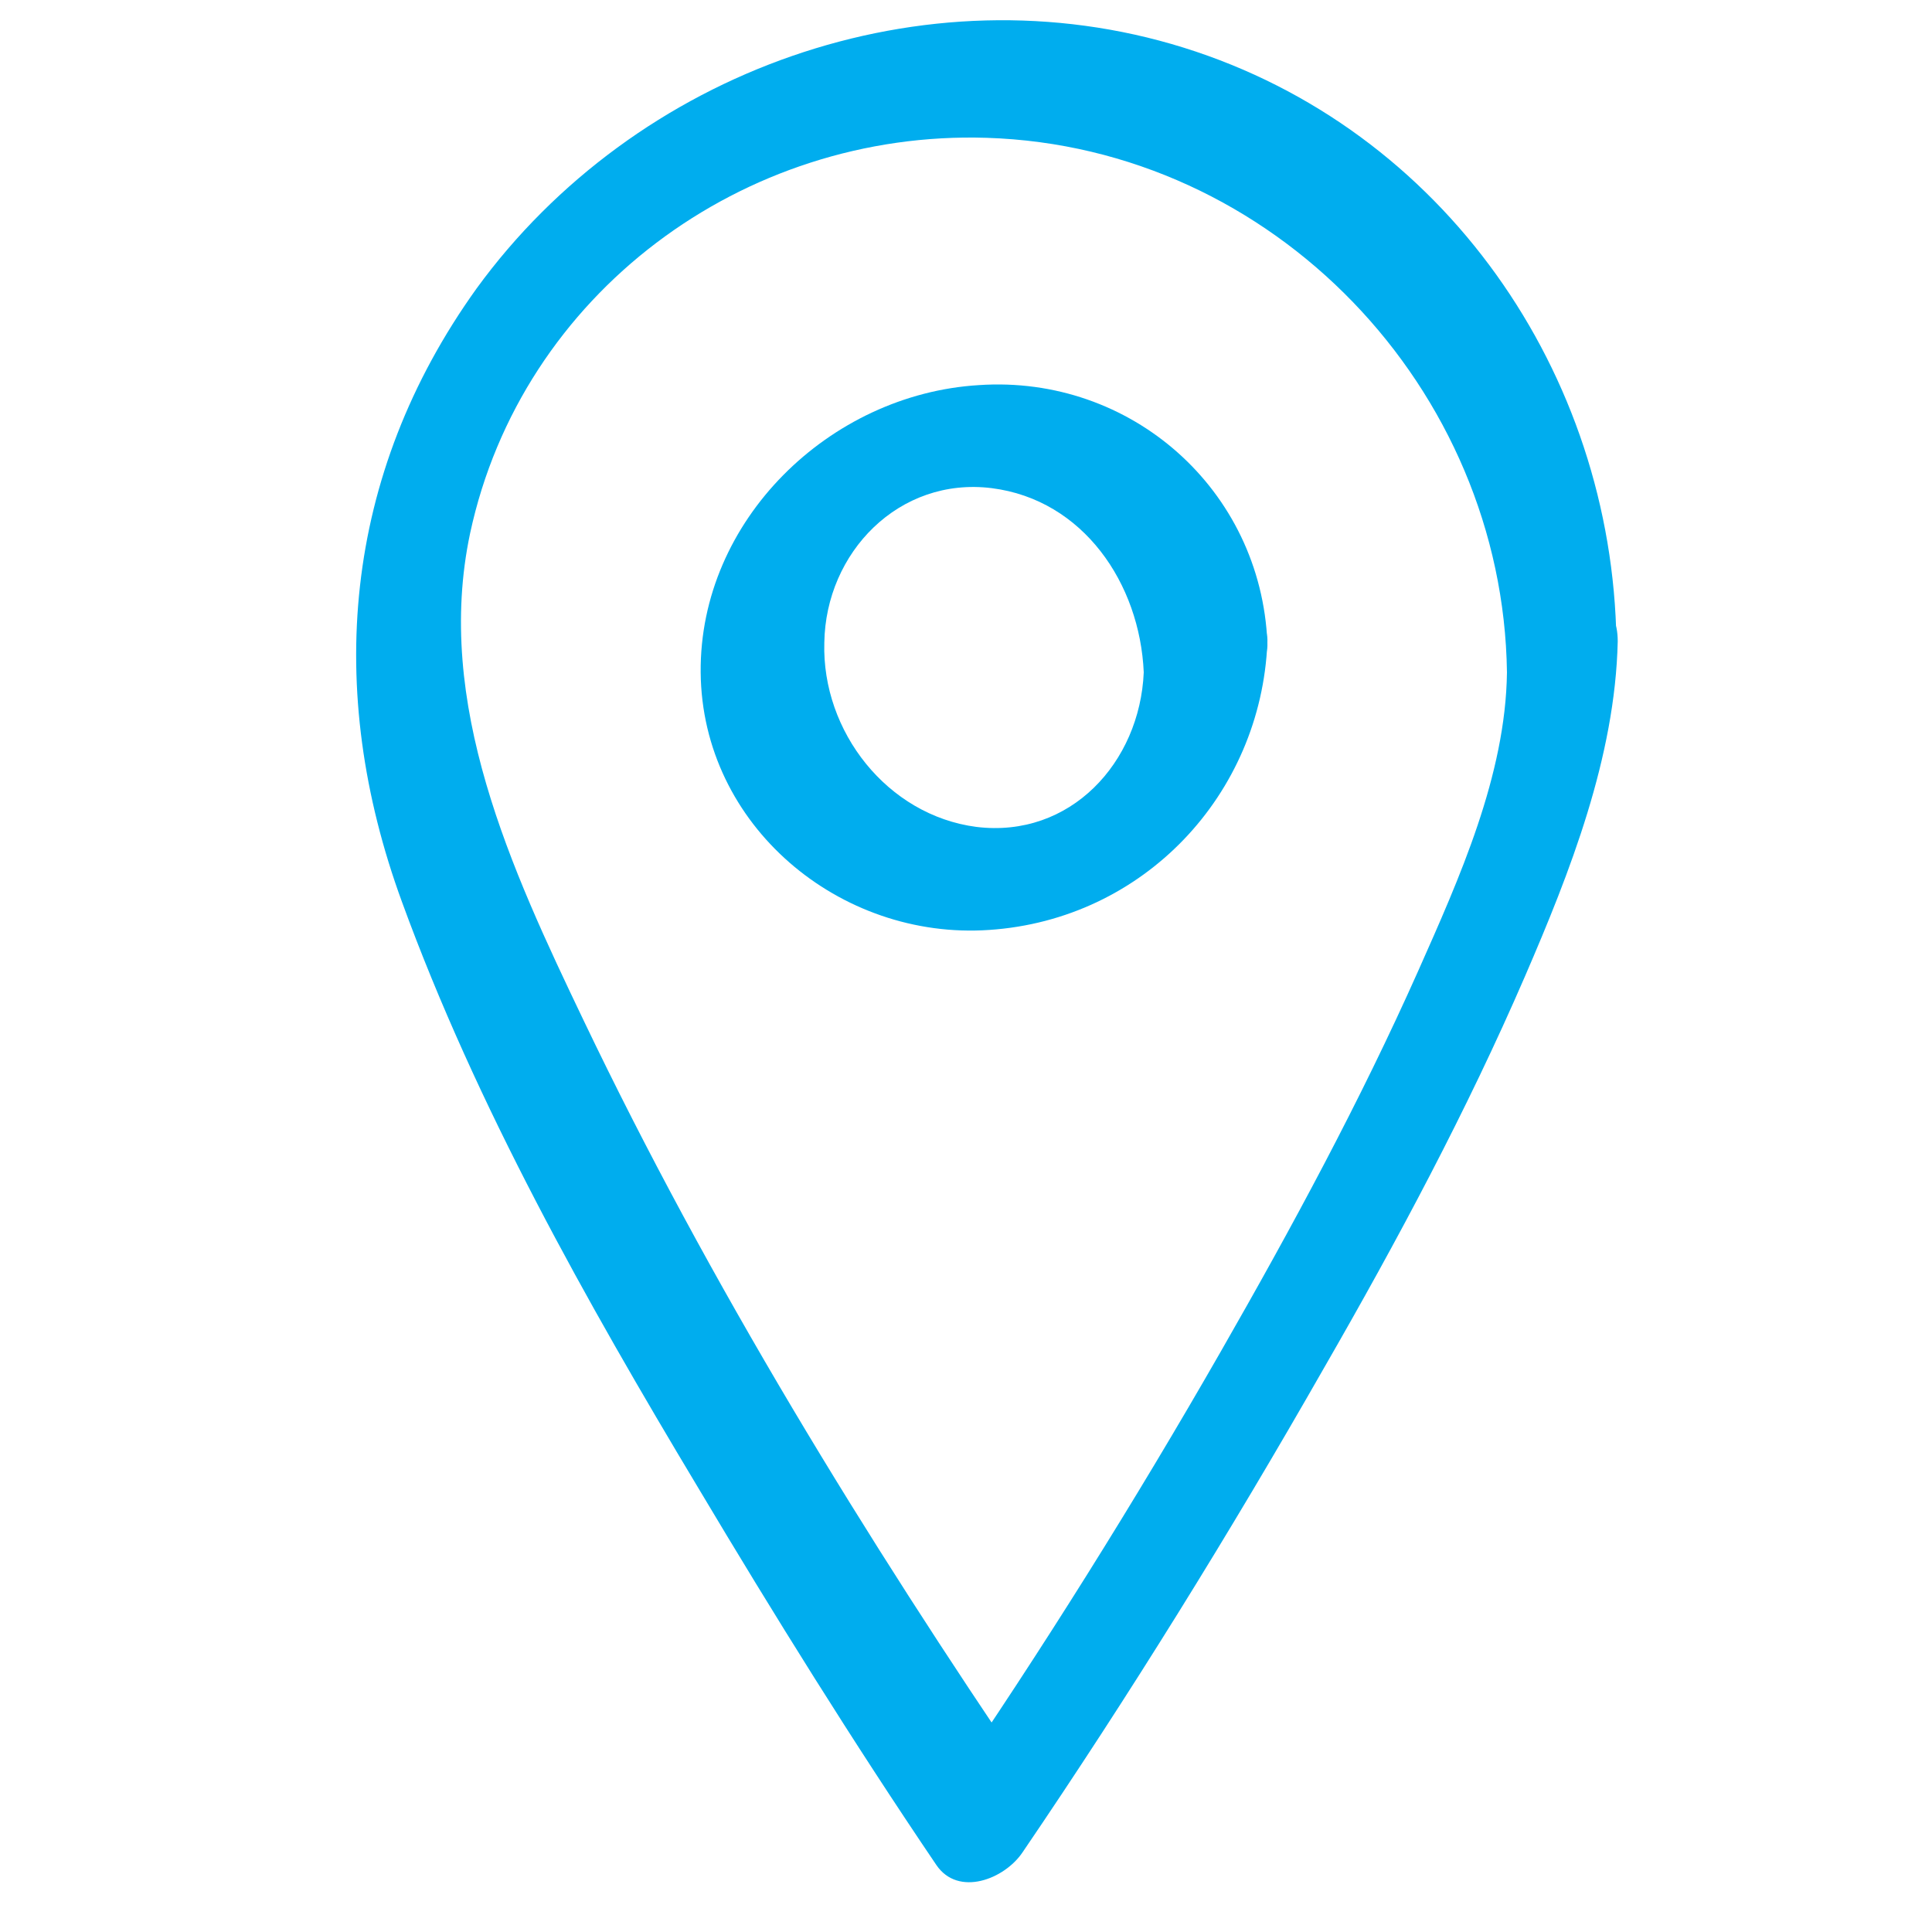
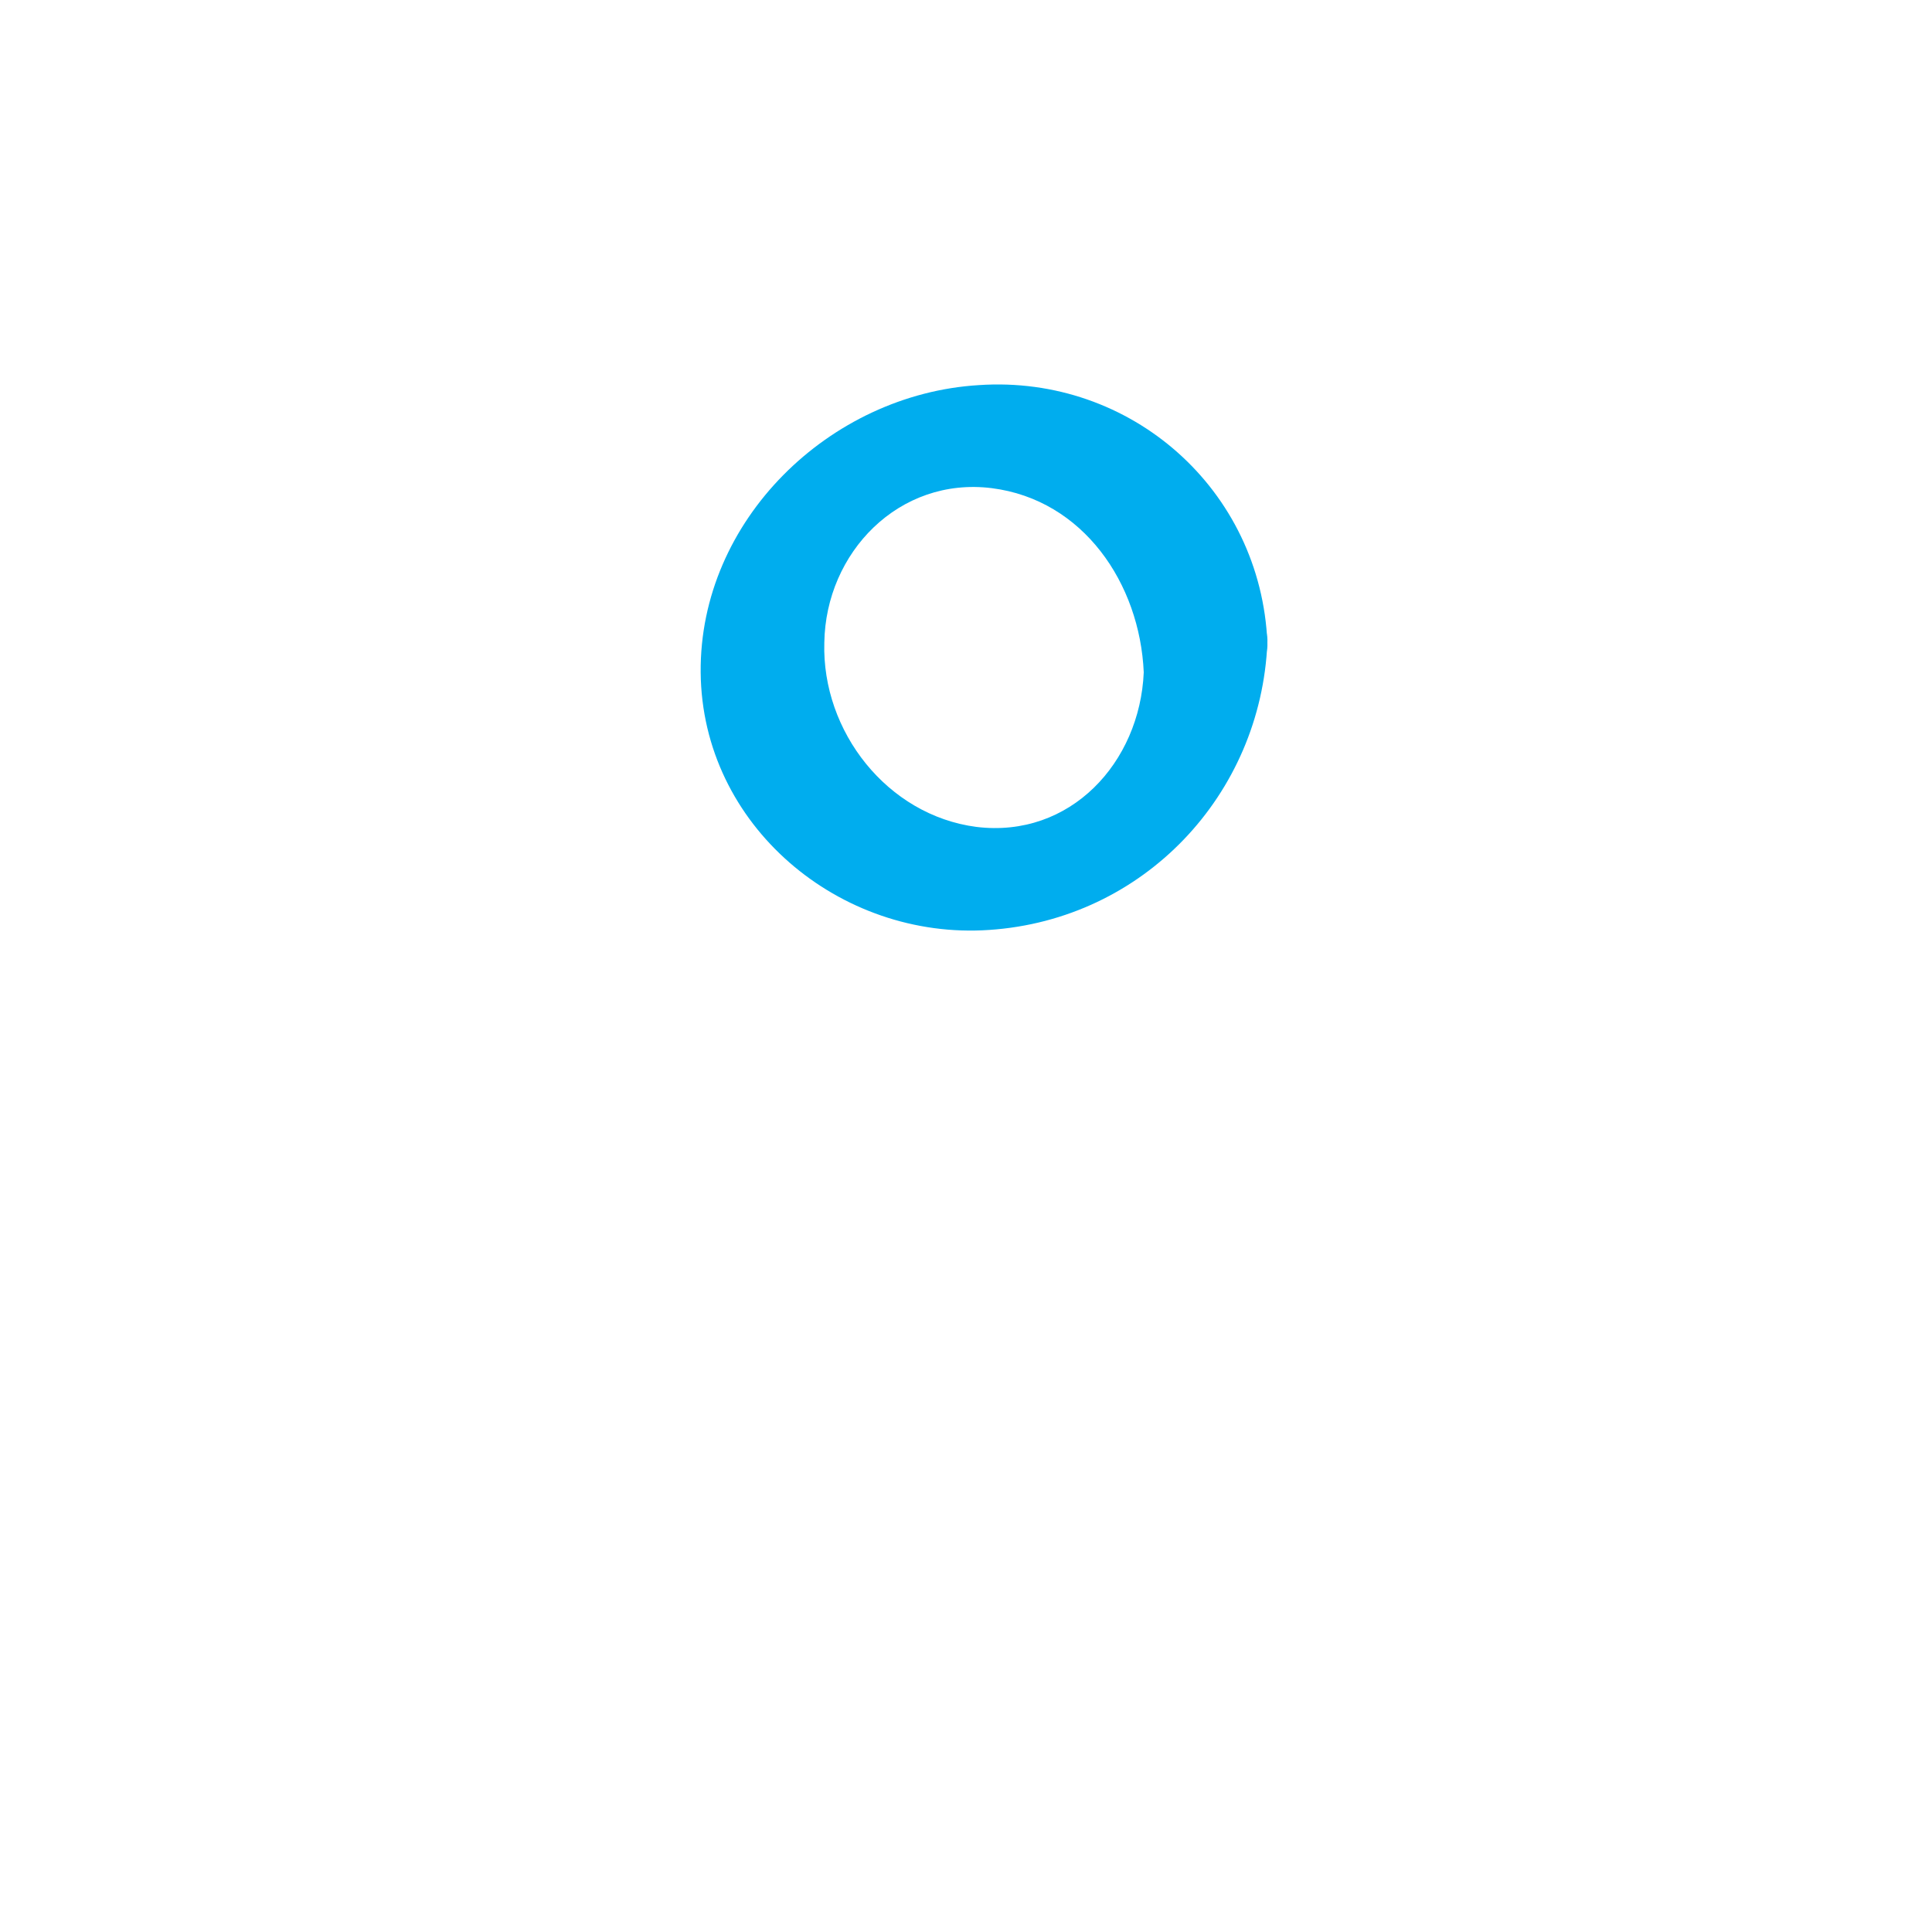
<svg xmlns="http://www.w3.org/2000/svg" id="Слой_1" x="0px" y="0px" viewBox="0 0 150 150" style="enable-background:new 0 0 150 150;" xml:space="preserve">
  <style type="text/css"> .st0{fill:#00ADEE;} </style>
  <g>
    <g>
-       <path class="st0" d="M117,52.2c-0.1,8-3.7,16-6.9,23.2c-4.5,10.1-9.8,19.9-15.3,29.5c-6.7,11.7-13.9,23.2-21.5,34.3 c2.2-0.3,4.5-0.6,6.7-1c-12.8-18.8-24.9-38.5-34.7-59c-5.6-11.7-11.6-24.6-8.8-37.8c4-18.6,21.2-31.3,40.1-30.7 C98.9,11.4,116.7,30.2,117,52.2c0.1,6.2,8.6,2.4,8.5-2.4C125.2,29,112.1,10,91.9,3.7S49.3,5.5,37,22.4 C26.6,36.9,25.2,53.6,31.2,70c5.8,15.9,14.3,31,23,45.5c5.9,9.9,12,19.7,18.5,29.3c1.7,2.5,5.3,1.1,6.7-1 c8.3-12.2,16.1-24.8,23.4-37.6c5.7-9.9,11.1-20,15.6-30.4c3.5-8.1,7-17,7.2-26C125.6,43.6,117.1,47.4,117,52.2z" />
-     </g>
+       </g>
  </g>
  <g>
    <g>
      <path class="st0" d="M88.8,52.2c-0.3,7-5.7,12.9-13,12c-6.9-0.9-12-7.4-11.8-14.3c0.1-7,5.8-12.9,13-12 C84.1,38.8,88.5,45.3,88.8,52.2c0.2,5.3,9.8,2.5,9.6-2.3C97.9,38,87.8,29.1,76,29.9c-11.6,0.7-21.7,10.5-21.6,22.3 c0.1,11.9,10.8,20.8,22.4,20c12-0.8,21.1-10.5,21.6-22.3C98.6,44.7,89,47.4,88.8,52.2z" />
    </g>
  </g>
</svg>